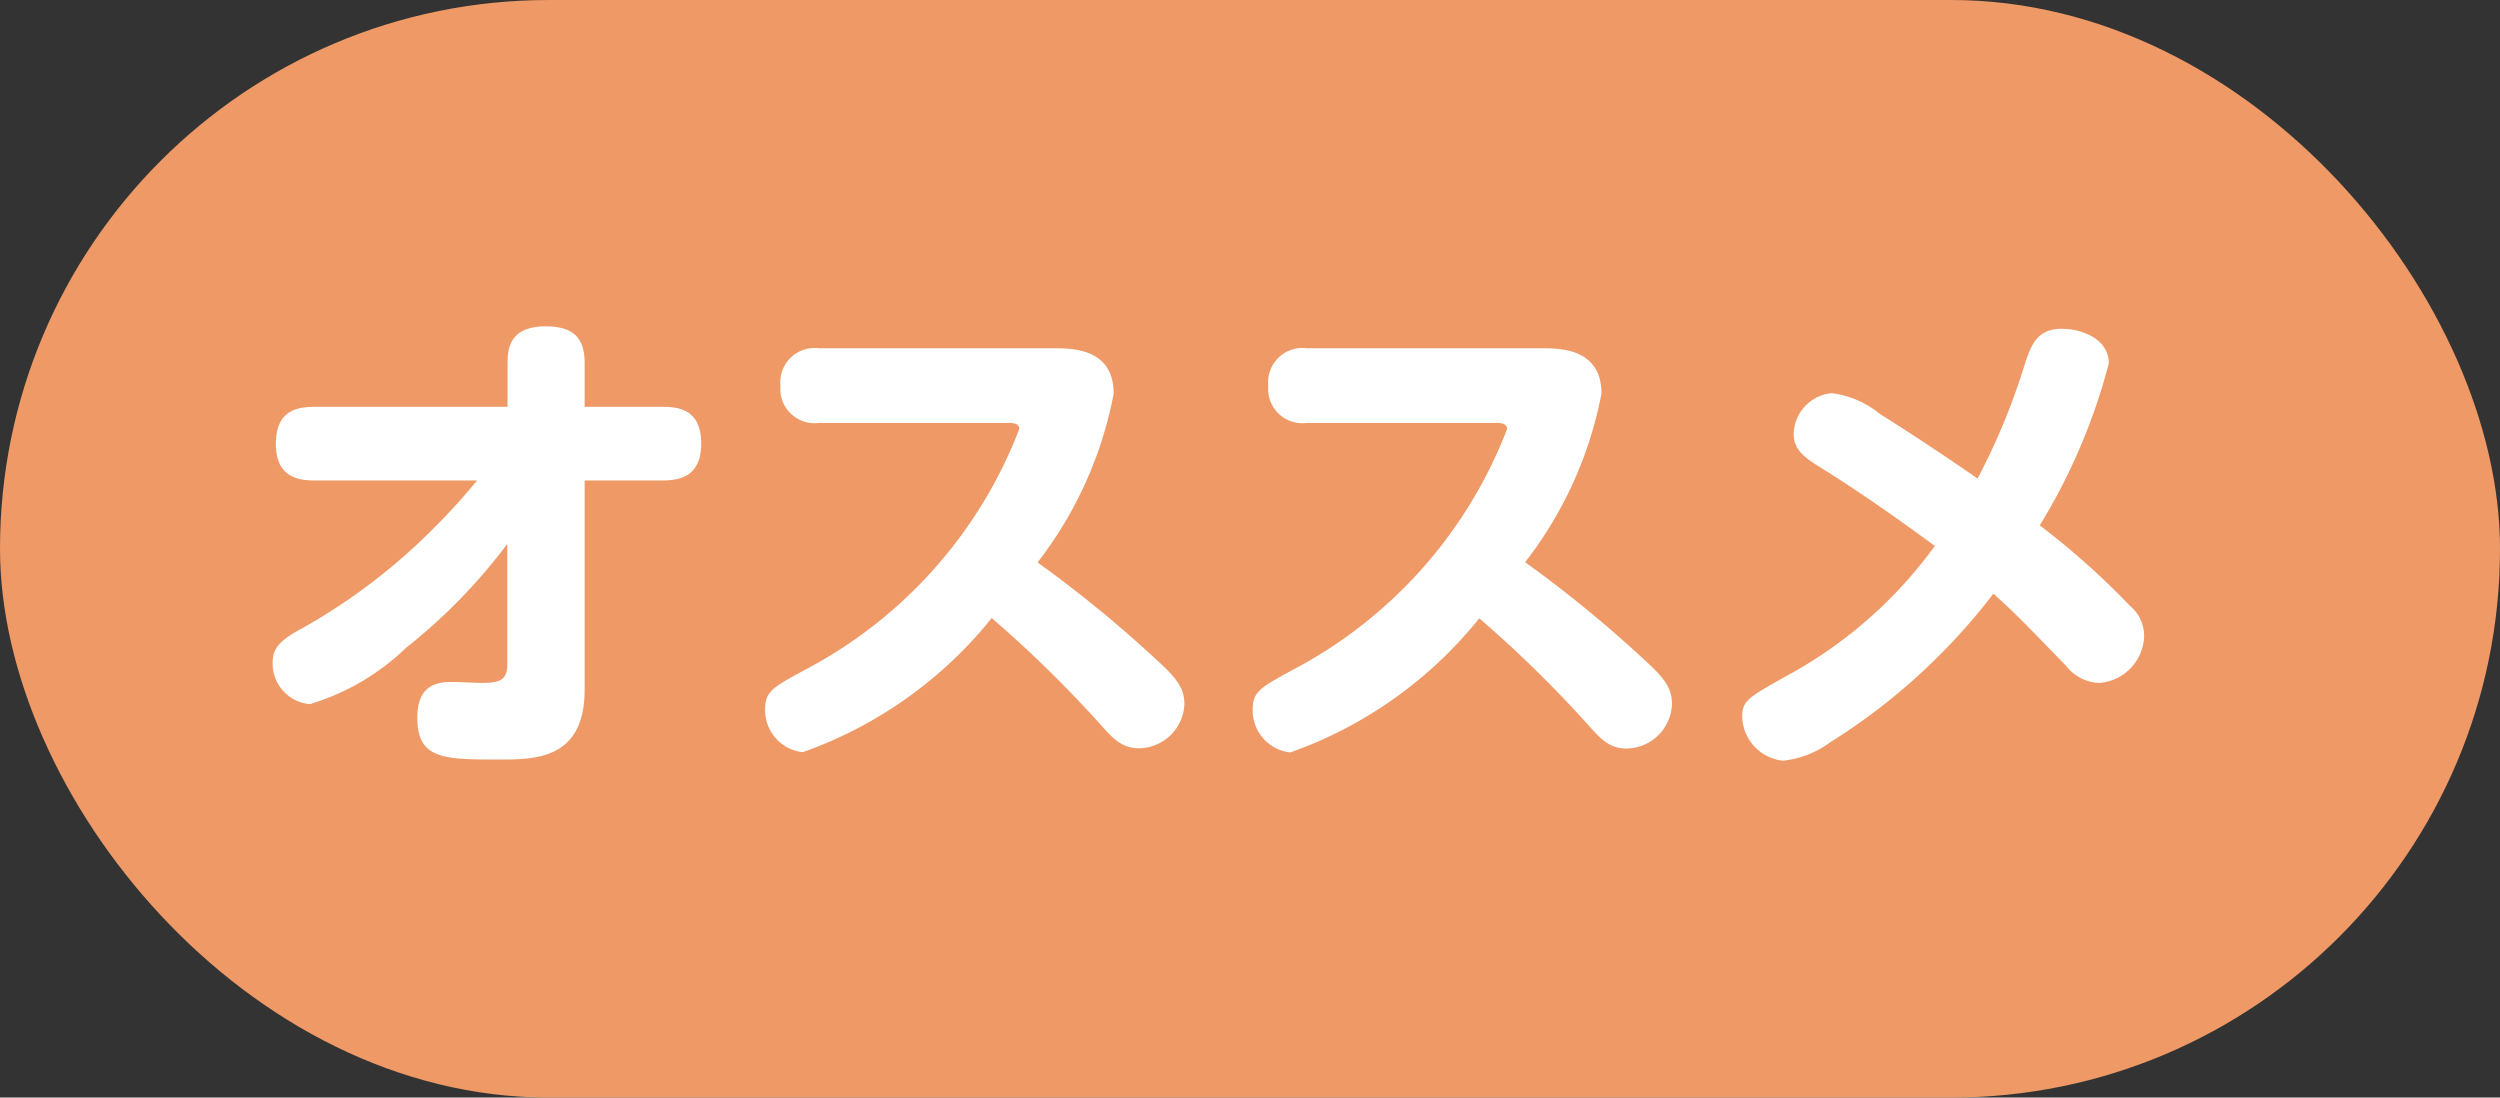
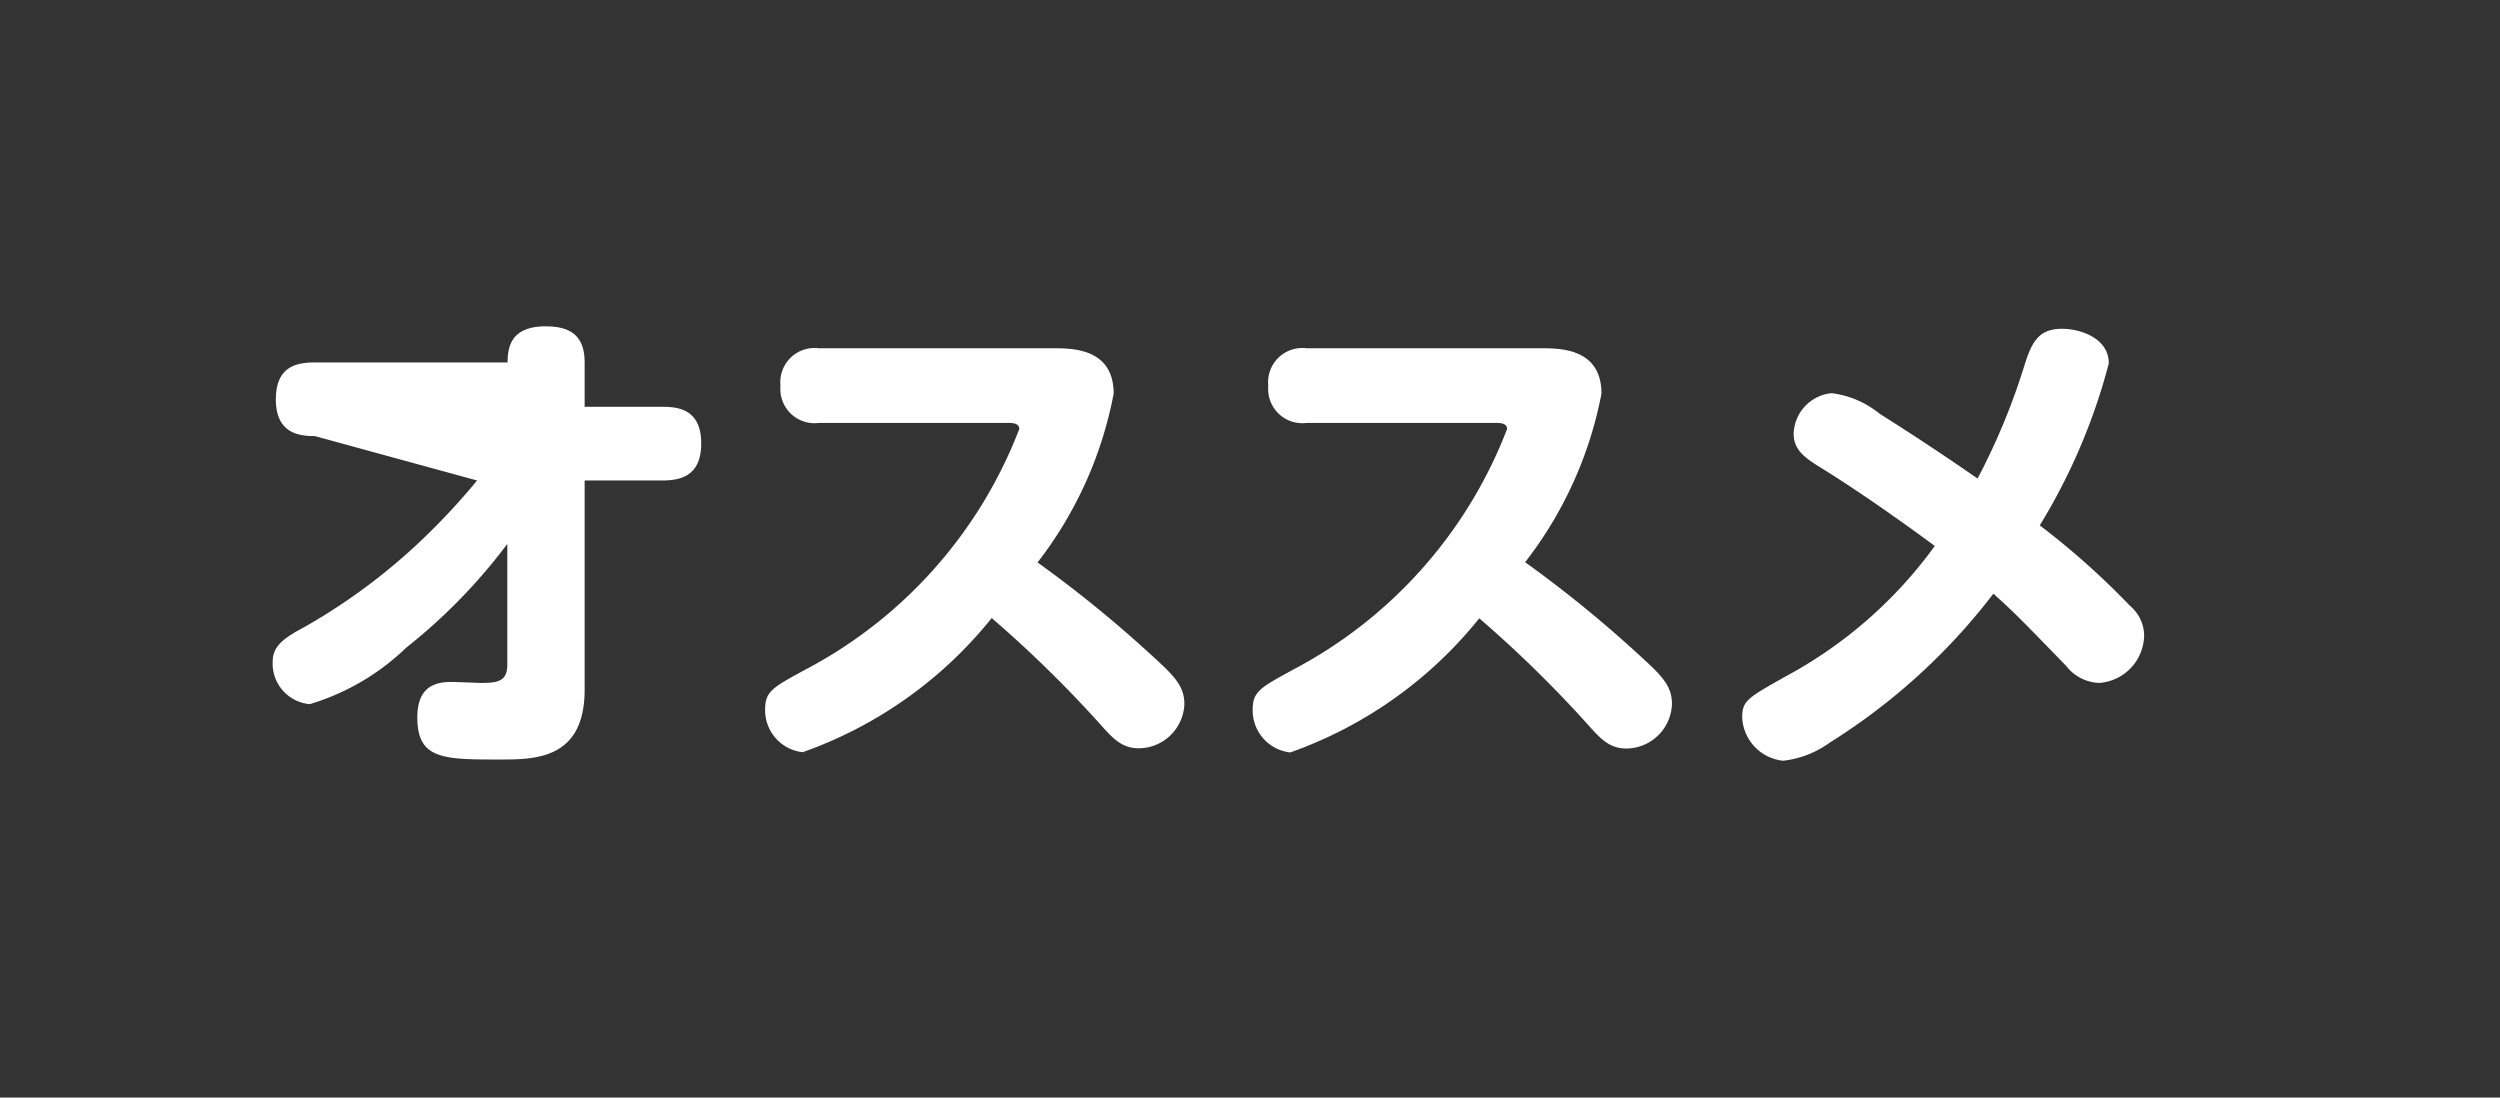
<svg xmlns="http://www.w3.org/2000/svg" width="41" height="18">
  <rect width="100%" height="100%" fill="#333333" stroke="none" />
  <g transform="translate(-.278 .411)">
-     <rect width="41" height="18" rx="9" transform="translate(.278 -.411)" fill="#e96" />
-     <path data-name="Path 4189" d="M8.102 7.469a10.667 10.667 0 01-.76.832 9.771 9.771 0 01-2.08 1.576c-.312.168-.512.3-.512.56a.668.668 0 00.608.7 3.883 3.883 0 001.584-.928 9.19 9.19 0 001.656-1.7v1.98c0 .264-.144.3-.416.3-.072 0-.424-.016-.5-.016-.264 0-.56.072-.56.584 0 .688.432.688 1.352.688.576 0 1.392 0 1.392-1.144V7.469h1.272c.3 0 .64-.072.64-.608 0-.576-.4-.6-.64-.6H9.866v-.728c0-.432-.224-.592-.64-.592-.552 0-.624.32-.624.592v.728h-3.16c-.312 0-.64.072-.64.608 0 .568.4.6.64.6zm8.7-.944c.072 0 .192 0 .192.1a7.491 7.491 0 01-3.52 3.952c-.528.288-.648.352-.648.648a.693.693 0 00.616.7 6.933 6.933 0 003.1-2.2 19.752 19.752 0 011.76 1.72c.216.24.36.416.656.416a.755.755 0 00.744-.72c0-.28-.136-.44-.488-.76a20.11 20.11 0 00-1.92-1.568 6.483 6.483 0 001.248-2.768c0-.7-.6-.744-.944-.744H13.71a.561.561 0 00-.632.616.561.561 0 00.632.608zm8 0c.072 0 .192 0 .192.1a7.491 7.491 0 01-3.52 3.952c-.532.292-.652.356-.652.652a.693.693 0 00.616.7 6.933 6.933 0 003.1-2.2 19.752 19.752 0 011.76 1.72c.216.24.36.416.656.416a.755.755 0 00.744-.728c0-.28-.136-.44-.488-.76a20.11 20.11 0 00-1.92-1.568 6.483 6.483 0 001.252-2.764c0-.7-.6-.744-.944-.744H21.71a.561.561 0 00-.632.616.561.561 0 00.632.608zm7.208 2.016a7.269 7.269 0 01-2.46 2.148c-.608.344-.7.392-.7.664a.747.747 0 00.672.712 1.606 1.606 0 00.768-.3 10.149 10.149 0 002.68-2.44c.352.32.416.384 1.192 1.184a.717.717 0 00.544.28.794.794 0 00.736-.784.643.643 0 00-.232-.48 12.617 12.617 0 00-1.48-1.32 9.81 9.81 0 001.132-2.656c0-.424-.48-.568-.768-.568-.4 0-.5.248-.608.576a10.809 10.809 0 01-.776 1.88 44.015 44.015 0 00-1.608-1.064 1.547 1.547 0 00-.784-.336.689.689 0 00-.624.664c0 .264.176.392.448.56.584.36 1.336.888 1.864 1.28z" fill="#fff" />
+     <path data-name="Path 4189" d="M8.102 7.469a10.667 10.667 0 01-.76.832 9.771 9.771 0 01-2.08 1.576c-.312.168-.512.3-.512.56a.668.668 0 00.608.7 3.883 3.883 0 001.584-.928 9.19 9.19 0 001.656-1.7v1.98c0 .264-.144.3-.416.3-.072 0-.424-.016-.5-.016-.264 0-.56.072-.56.584 0 .688.432.688 1.352.688.576 0 1.392 0 1.392-1.144V7.469h1.272c.3 0 .64-.072.64-.608 0-.576-.4-.6-.64-.6H9.866v-.728c0-.432-.224-.592-.64-.592-.552 0-.624.32-.624.592h-3.16c-.312 0-.64.072-.64.608 0 .568.4.6.64.6zm8.7-.944c.072 0 .192 0 .192.1a7.491 7.491 0 01-3.52 3.952c-.528.288-.648.352-.648.648a.693.693 0 00.616.7 6.933 6.933 0 003.1-2.2 19.752 19.752 0 011.76 1.72c.216.24.36.416.656.416a.755.755 0 00.744-.72c0-.28-.136-.44-.488-.76a20.11 20.11 0 00-1.92-1.568 6.483 6.483 0 001.248-2.768c0-.7-.6-.744-.944-.744H13.71a.561.561 0 00-.632.616.561.561 0 00.632.608zm8 0c.072 0 .192 0 .192.1a7.491 7.491 0 01-3.52 3.952c-.532.292-.652.356-.652.652a.693.693 0 00.616.7 6.933 6.933 0 003.1-2.2 19.752 19.752 0 011.76 1.72c.216.24.36.416.656.416a.755.755 0 00.744-.728c0-.28-.136-.44-.488-.76a20.11 20.11 0 00-1.92-1.568 6.483 6.483 0 001.252-2.764c0-.7-.6-.744-.944-.744H21.71a.561.561 0 00-.632.616.561.561 0 00.632.608zm7.208 2.016a7.269 7.269 0 01-2.46 2.148c-.608.344-.7.392-.7.664a.747.747 0 00.672.712 1.606 1.606 0 00.768-.3 10.149 10.149 0 002.68-2.44c.352.32.416.384 1.192 1.184a.717.717 0 00.544.28.794.794 0 00.736-.784.643.643 0 00-.232-.48 12.617 12.617 0 00-1.48-1.32 9.81 9.81 0 001.132-2.656c0-.424-.48-.568-.768-.568-.4 0-.5.248-.608.576a10.809 10.809 0 01-.776 1.88 44.015 44.015 0 00-1.608-1.064 1.547 1.547 0 00-.784-.336.689.689 0 00-.624.664c0 .264.176.392.448.56.584.36 1.336.888 1.864 1.28z" fill="#fff" />
  </g>
</svg>